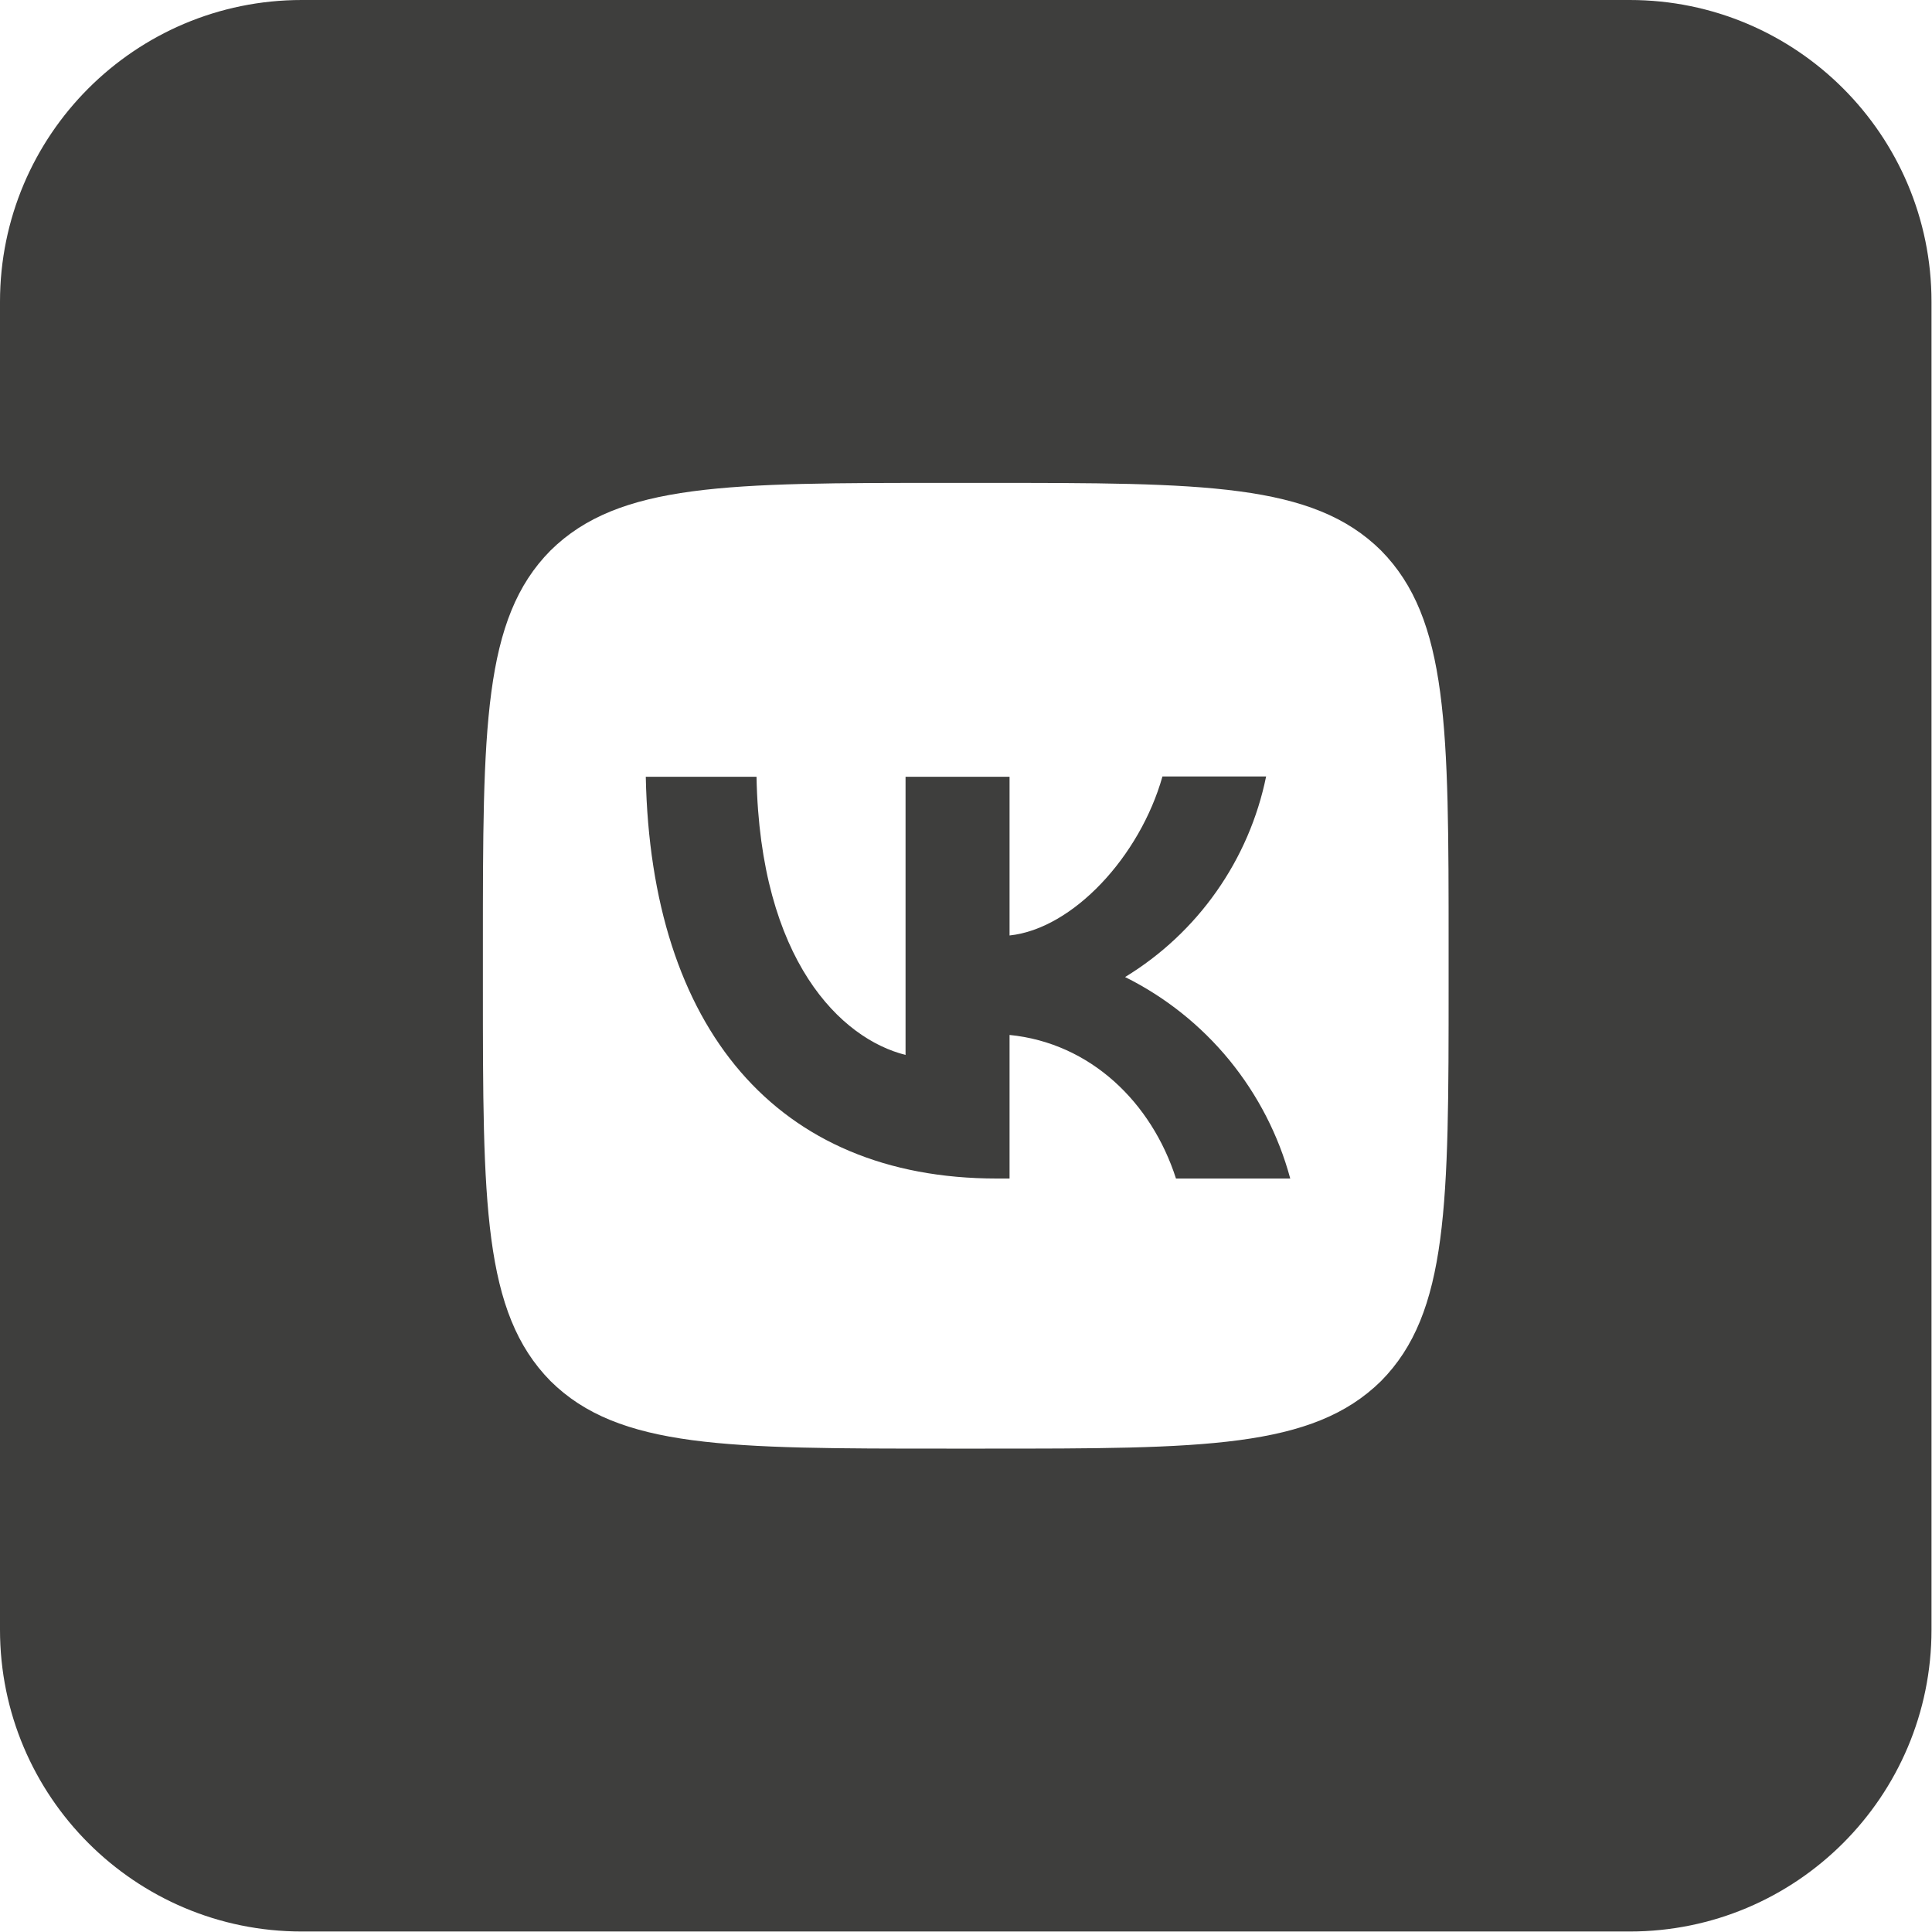
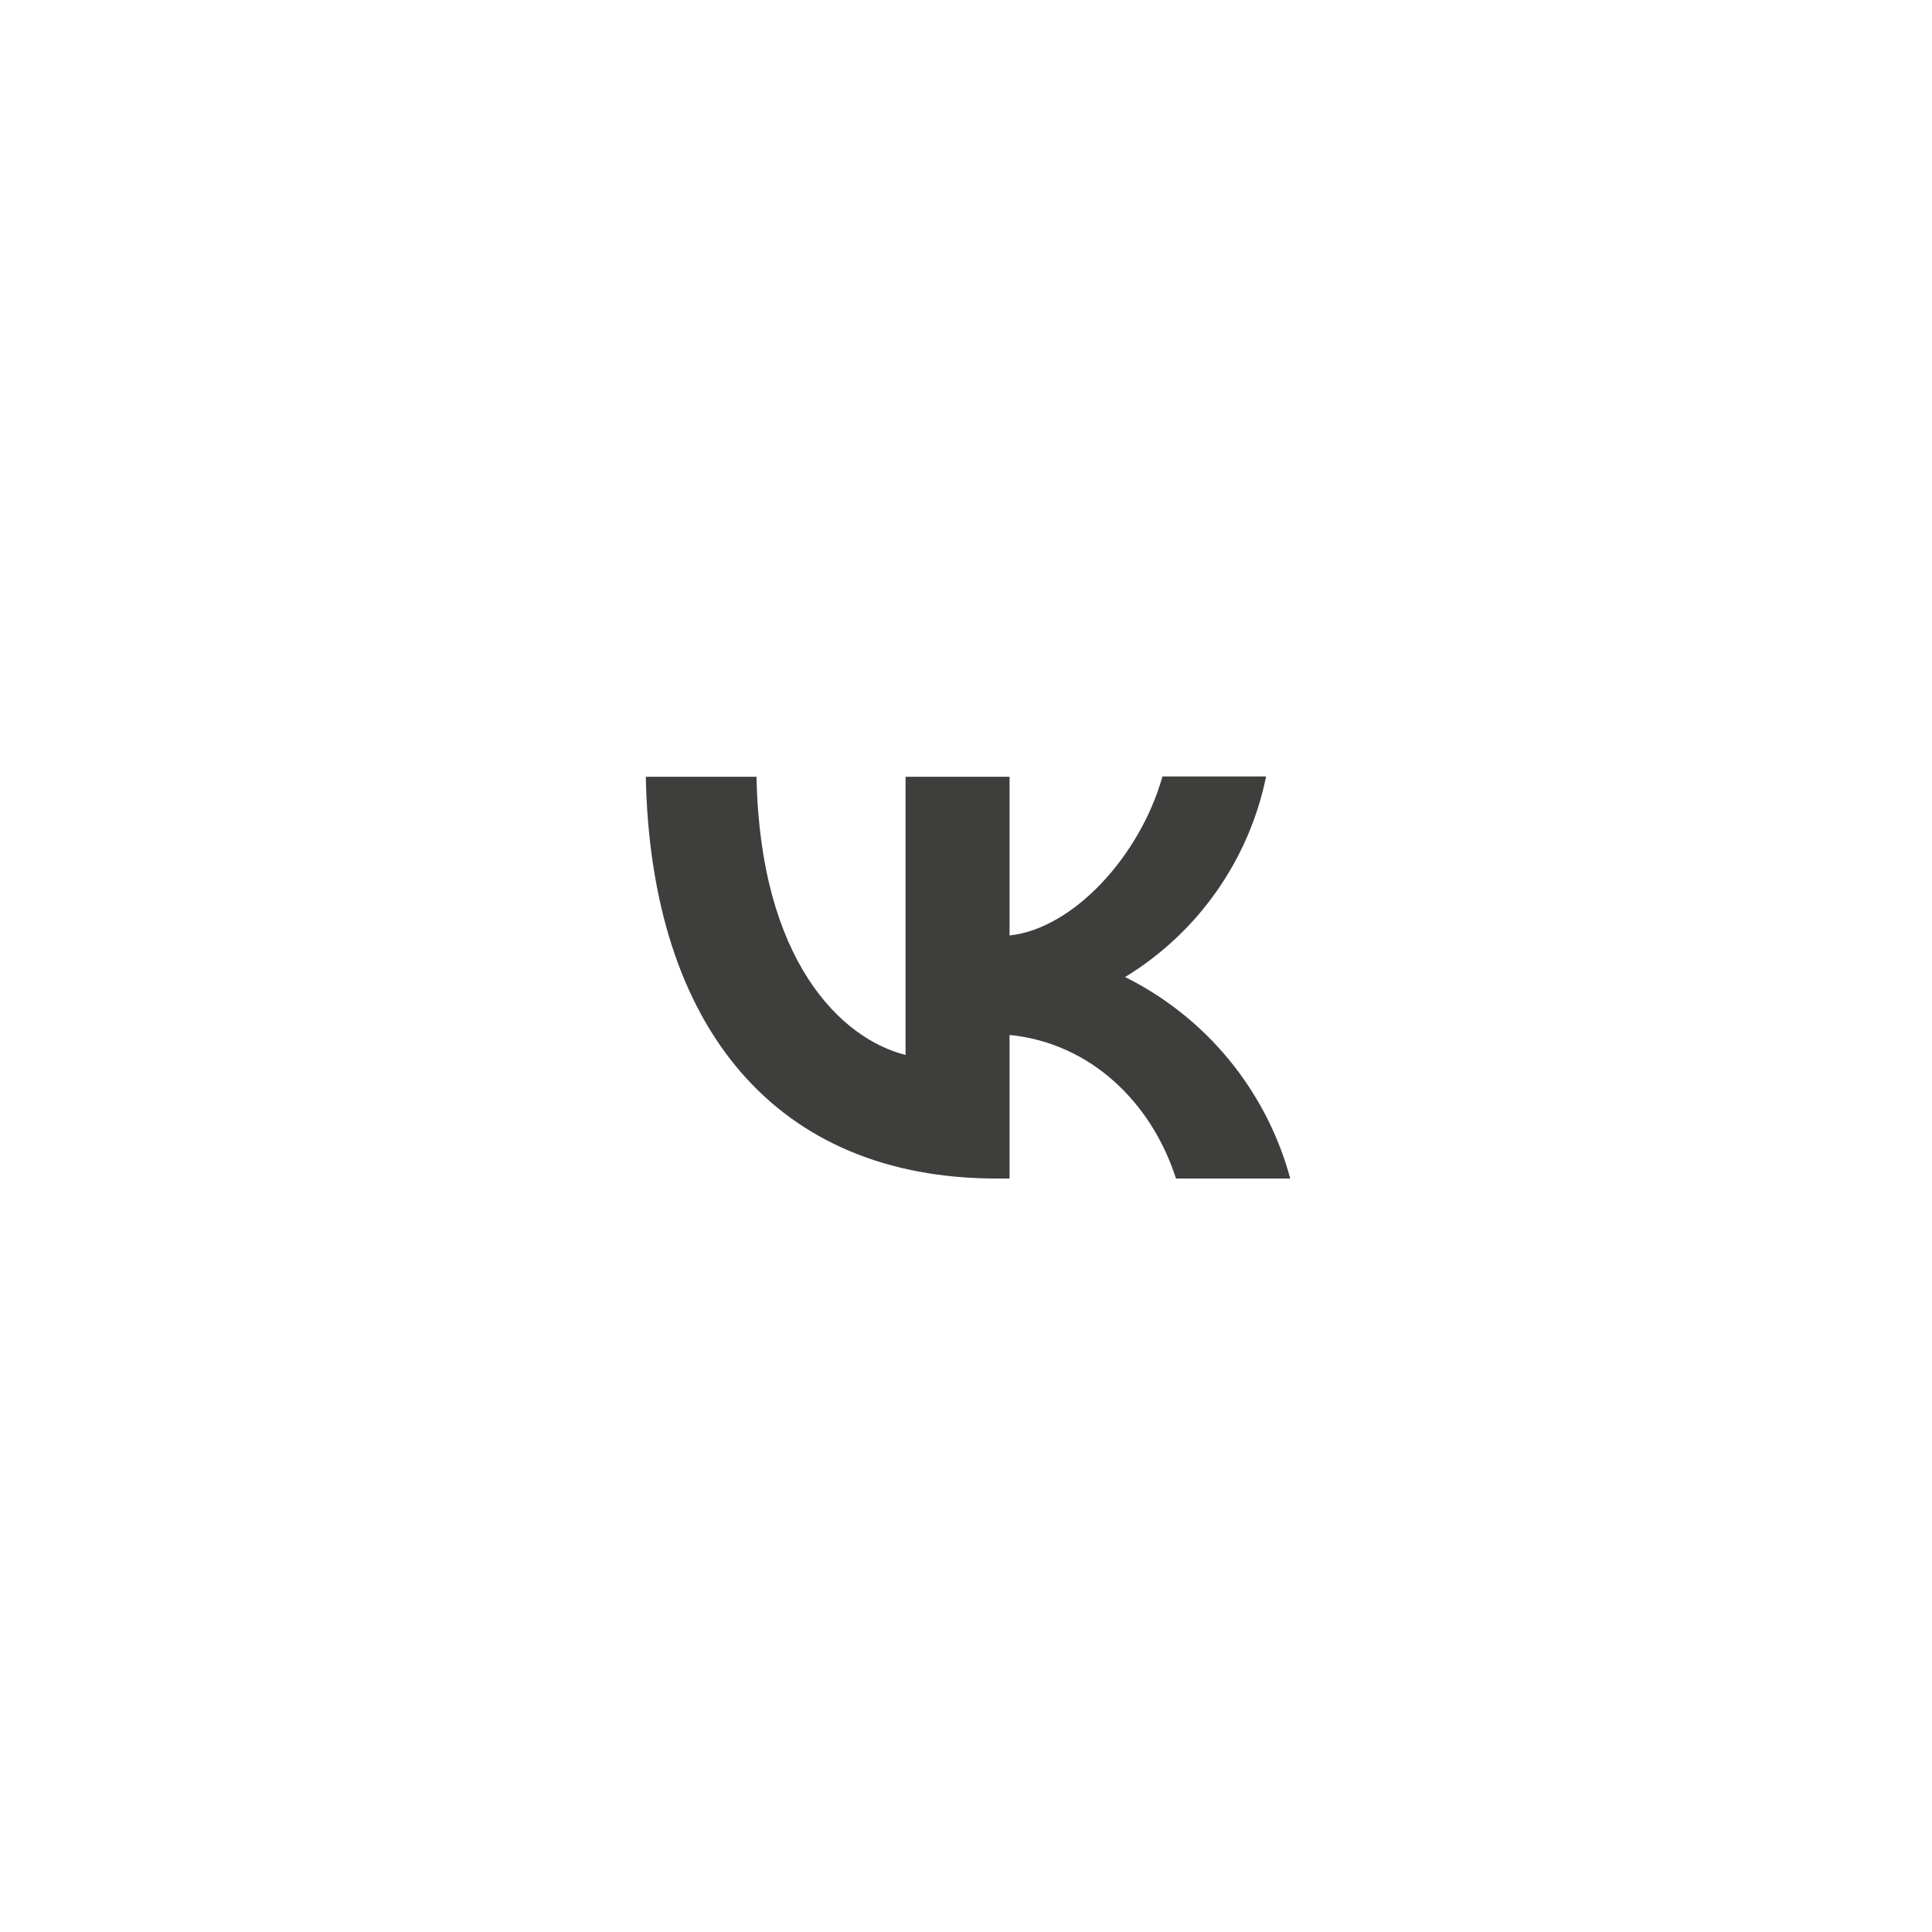
<svg xmlns="http://www.w3.org/2000/svg" viewBox="0 0 35.00 35.00" data-guides="{&quot;vertical&quot;:[],&quot;horizontal&quot;:[]}">
  <defs />
-   <path fill="#3e3e3d" stroke="none" fill-opacity="1" stroke-width="1" stroke-opacity="1" clip-rule="evenodd" fill-rule="evenodd" id="tSvg17a325e35cd" title="Path 4" d="M0 5.467C0 2.448 2.448 0 5.467 0C13.486 0 21.505 0 29.524 0C32.543 0 34.991 2.448 34.991 5.467C34.991 13.486 34.991 21.505 34.991 29.524C34.991 32.543 32.543 34.991 29.524 34.991C21.505 34.991 13.486 34.991 5.467 34.991C2.448 34.991 0 32.543 0 29.524C0 21.505 0 13.486 0 5.467ZM9.973 9.973C8.748 11.209 8.748 13.186 8.748 17.146C8.748 17.379 8.748 17.612 8.748 17.846C8.748 21.799 8.748 23.776 9.973 25.019C11.209 26.243 13.186 26.243 17.146 26.243C17.379 26.243 17.612 26.243 17.846 26.243C21.799 26.243 23.776 26.243 25.019 25.019C26.243 23.782 26.243 21.805 26.243 17.846C26.243 17.612 26.243 17.379 26.243 17.146C26.243 13.192 26.243 11.215 25.019 9.973C23.782 8.748 21.805 8.748 17.846 8.748C17.612 8.748 17.379 8.748 17.146 8.748C13.192 8.748 11.215 8.748 9.973 9.973Z" />
  <path fill="#3e3e3d" stroke="none" fill-opacity="1" stroke-width="1" stroke-opacity="1" id="tSvgd2b5a92b15" title="Path 5" d="M18.055 21.35C14.066 21.35 11.792 18.621 11.699 14.072C12.367 14.072 13.036 14.072 13.705 14.072C13.769 17.408 15.239 18.819 16.405 19.111C16.405 17.431 16.405 15.752 16.405 14.072C17.033 14.072 17.661 14.072 18.289 14.072C18.289 15.031 18.289 15.989 18.289 16.947C19.438 16.825 20.651 15.513 21.059 14.066C21.685 14.066 22.311 14.066 22.937 14.066C22.784 14.815 22.478 15.524 22.038 16.149C21.599 16.774 21.035 17.302 20.382 17.7C21.111 18.062 21.754 18.575 22.27 19.204C22.785 19.834 23.162 20.565 23.374 21.35C22.684 21.35 21.994 21.35 21.304 21.35C20.86 19.968 19.753 18.895 18.289 18.749C18.289 19.616 18.289 20.483 18.289 21.35C18.211 21.35 18.133 21.35 18.055 21.35Z" />
</svg>